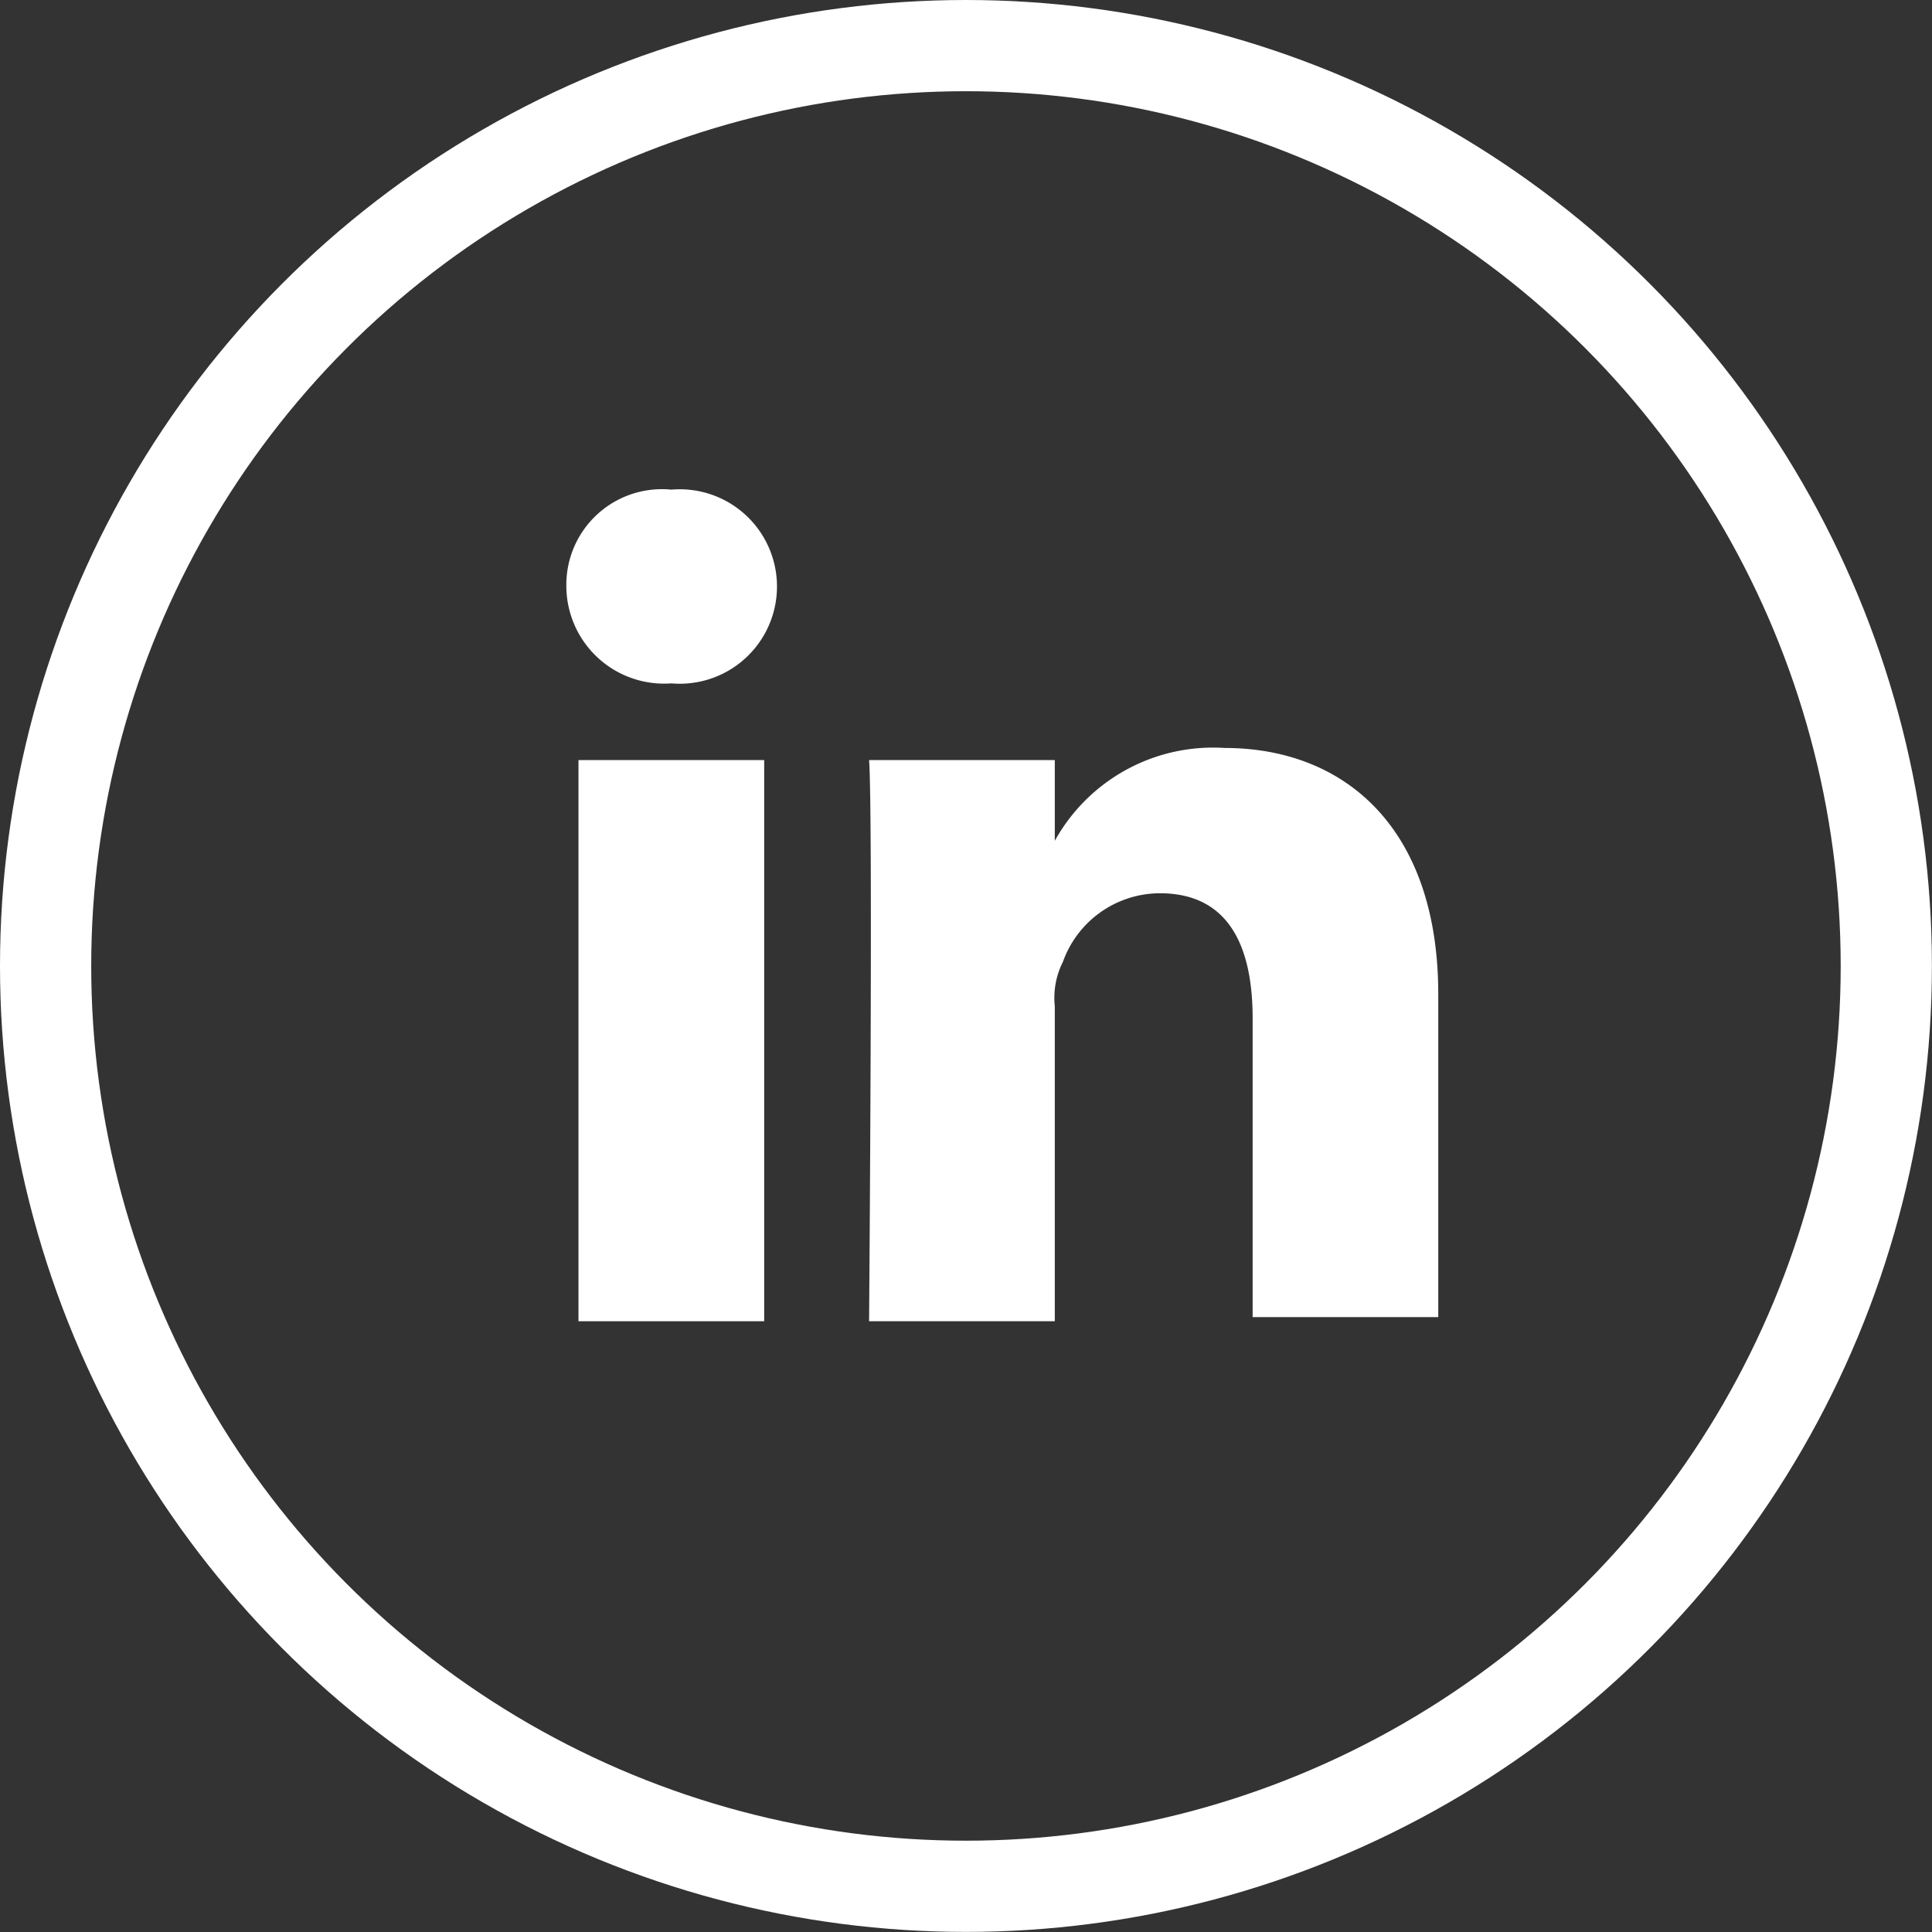
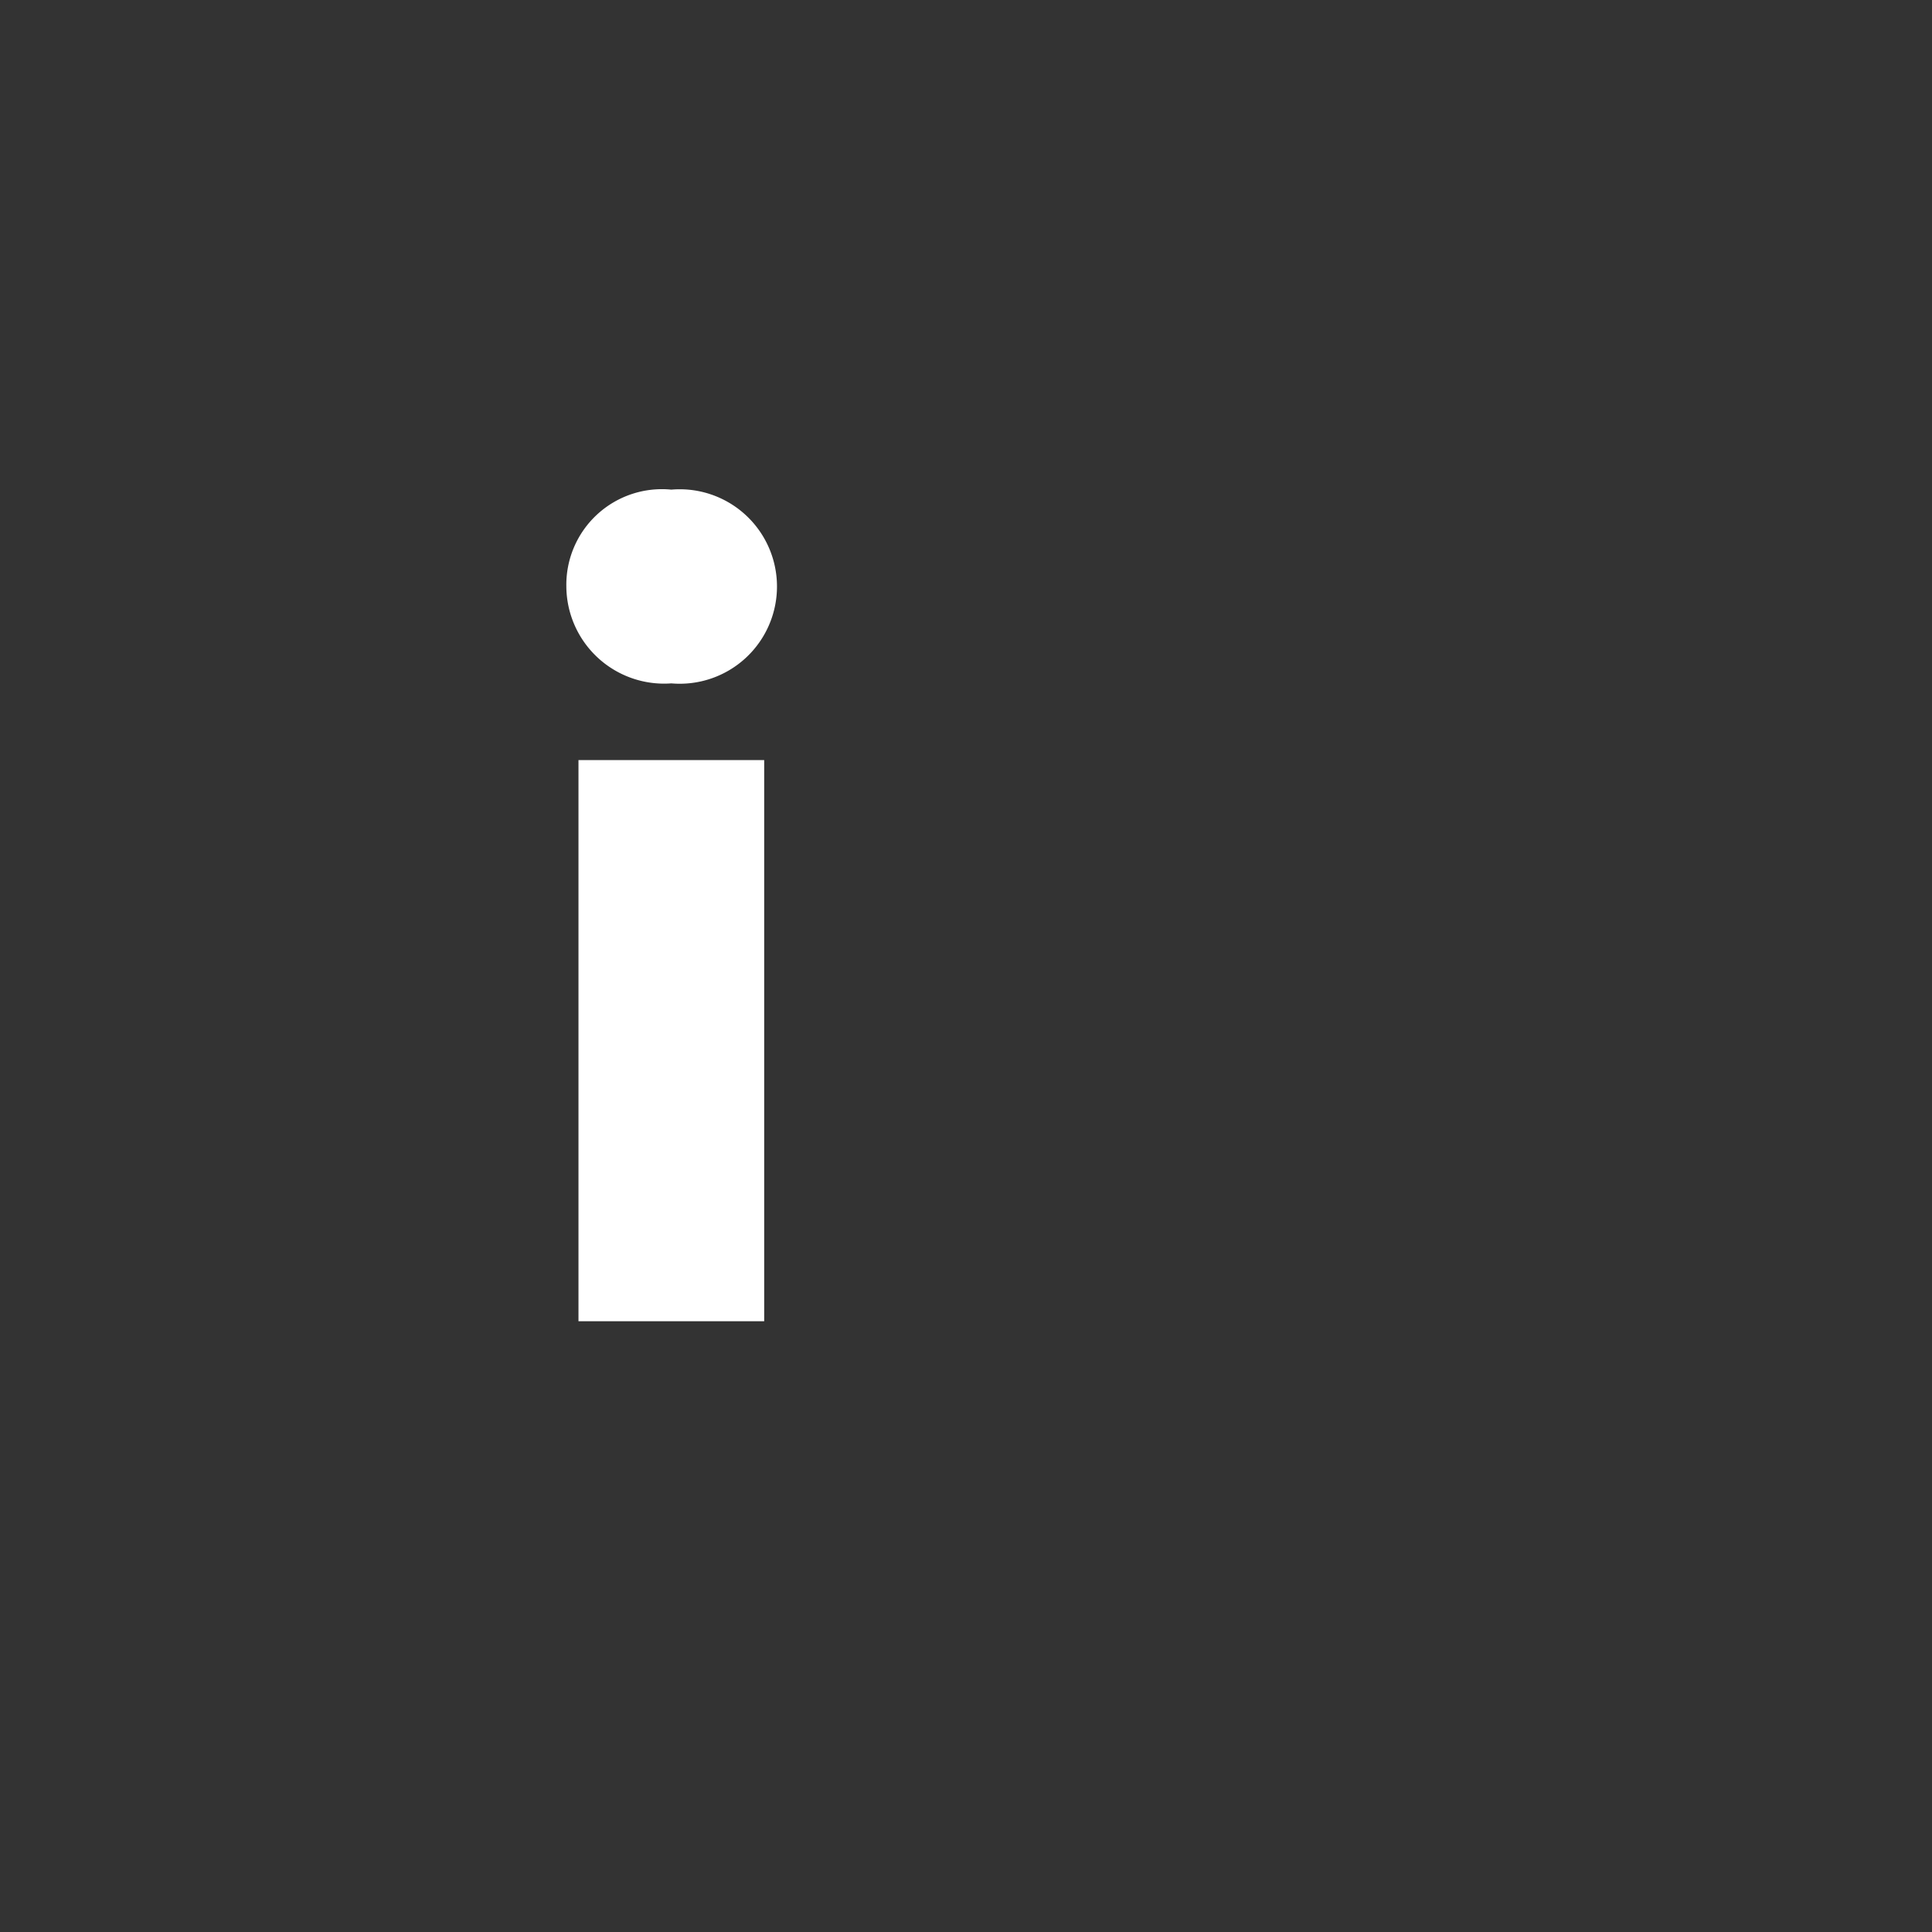
<svg xmlns="http://www.w3.org/2000/svg" width="21.181" height="21.181" viewBox="0 0 21.181 21.181">
  <rect x="0" y="0" width="21.181" height="21.181" fill="#333333" stroke="none" />
  <g id="linkedin" transform="translate(0.5 0.5)">
    <g id="Group_10" data-name="Group 10" transform="translate(5.709 4.868)">
-       <path id="Path_29" data-name="Path 29" d="M26.295,19.4a1.983,1.983,0,0,0-1.859,1.018v-.885H22.4c.044.575,0,6.152,0,6.152h2.036V22.232a.875.875,0,0,1,.089-.487,1.132,1.132,0,0,1,1.062-.752c.752,0,1.018.575,1.018,1.372V25.64H28.64V22.1C28.64,20.285,27.622,19.4,26.295,19.4Z" transform="translate(-19.081 -16.568)" fill="#fff" />
      <rect id="Rectangle_20" data-name="Rectangle 20" width="2.036" height="6.152" transform="translate(0.133 2.965)" fill="#fff" />
      <path id="Path_30" data-name="Path 30" d="M16.051,13A1.048,1.048,0,0,0,14.9,14.062a1.072,1.072,0,0,0,1.151,1.062h0a1.066,1.066,0,1,0,0-2.124Z" transform="translate(-14.9 -13)" fill="#fff" />
    </g>
-     <ellipse id="Ellipse_3" data-name="Ellipse 3" cx="10.09" cy="10.09" rx="10.09" ry="10.09" transform="translate(0 0)" fill="none" stroke="#fff" stroke-miterlimit="10" stroke-width="1" />
  </g>
</svg>